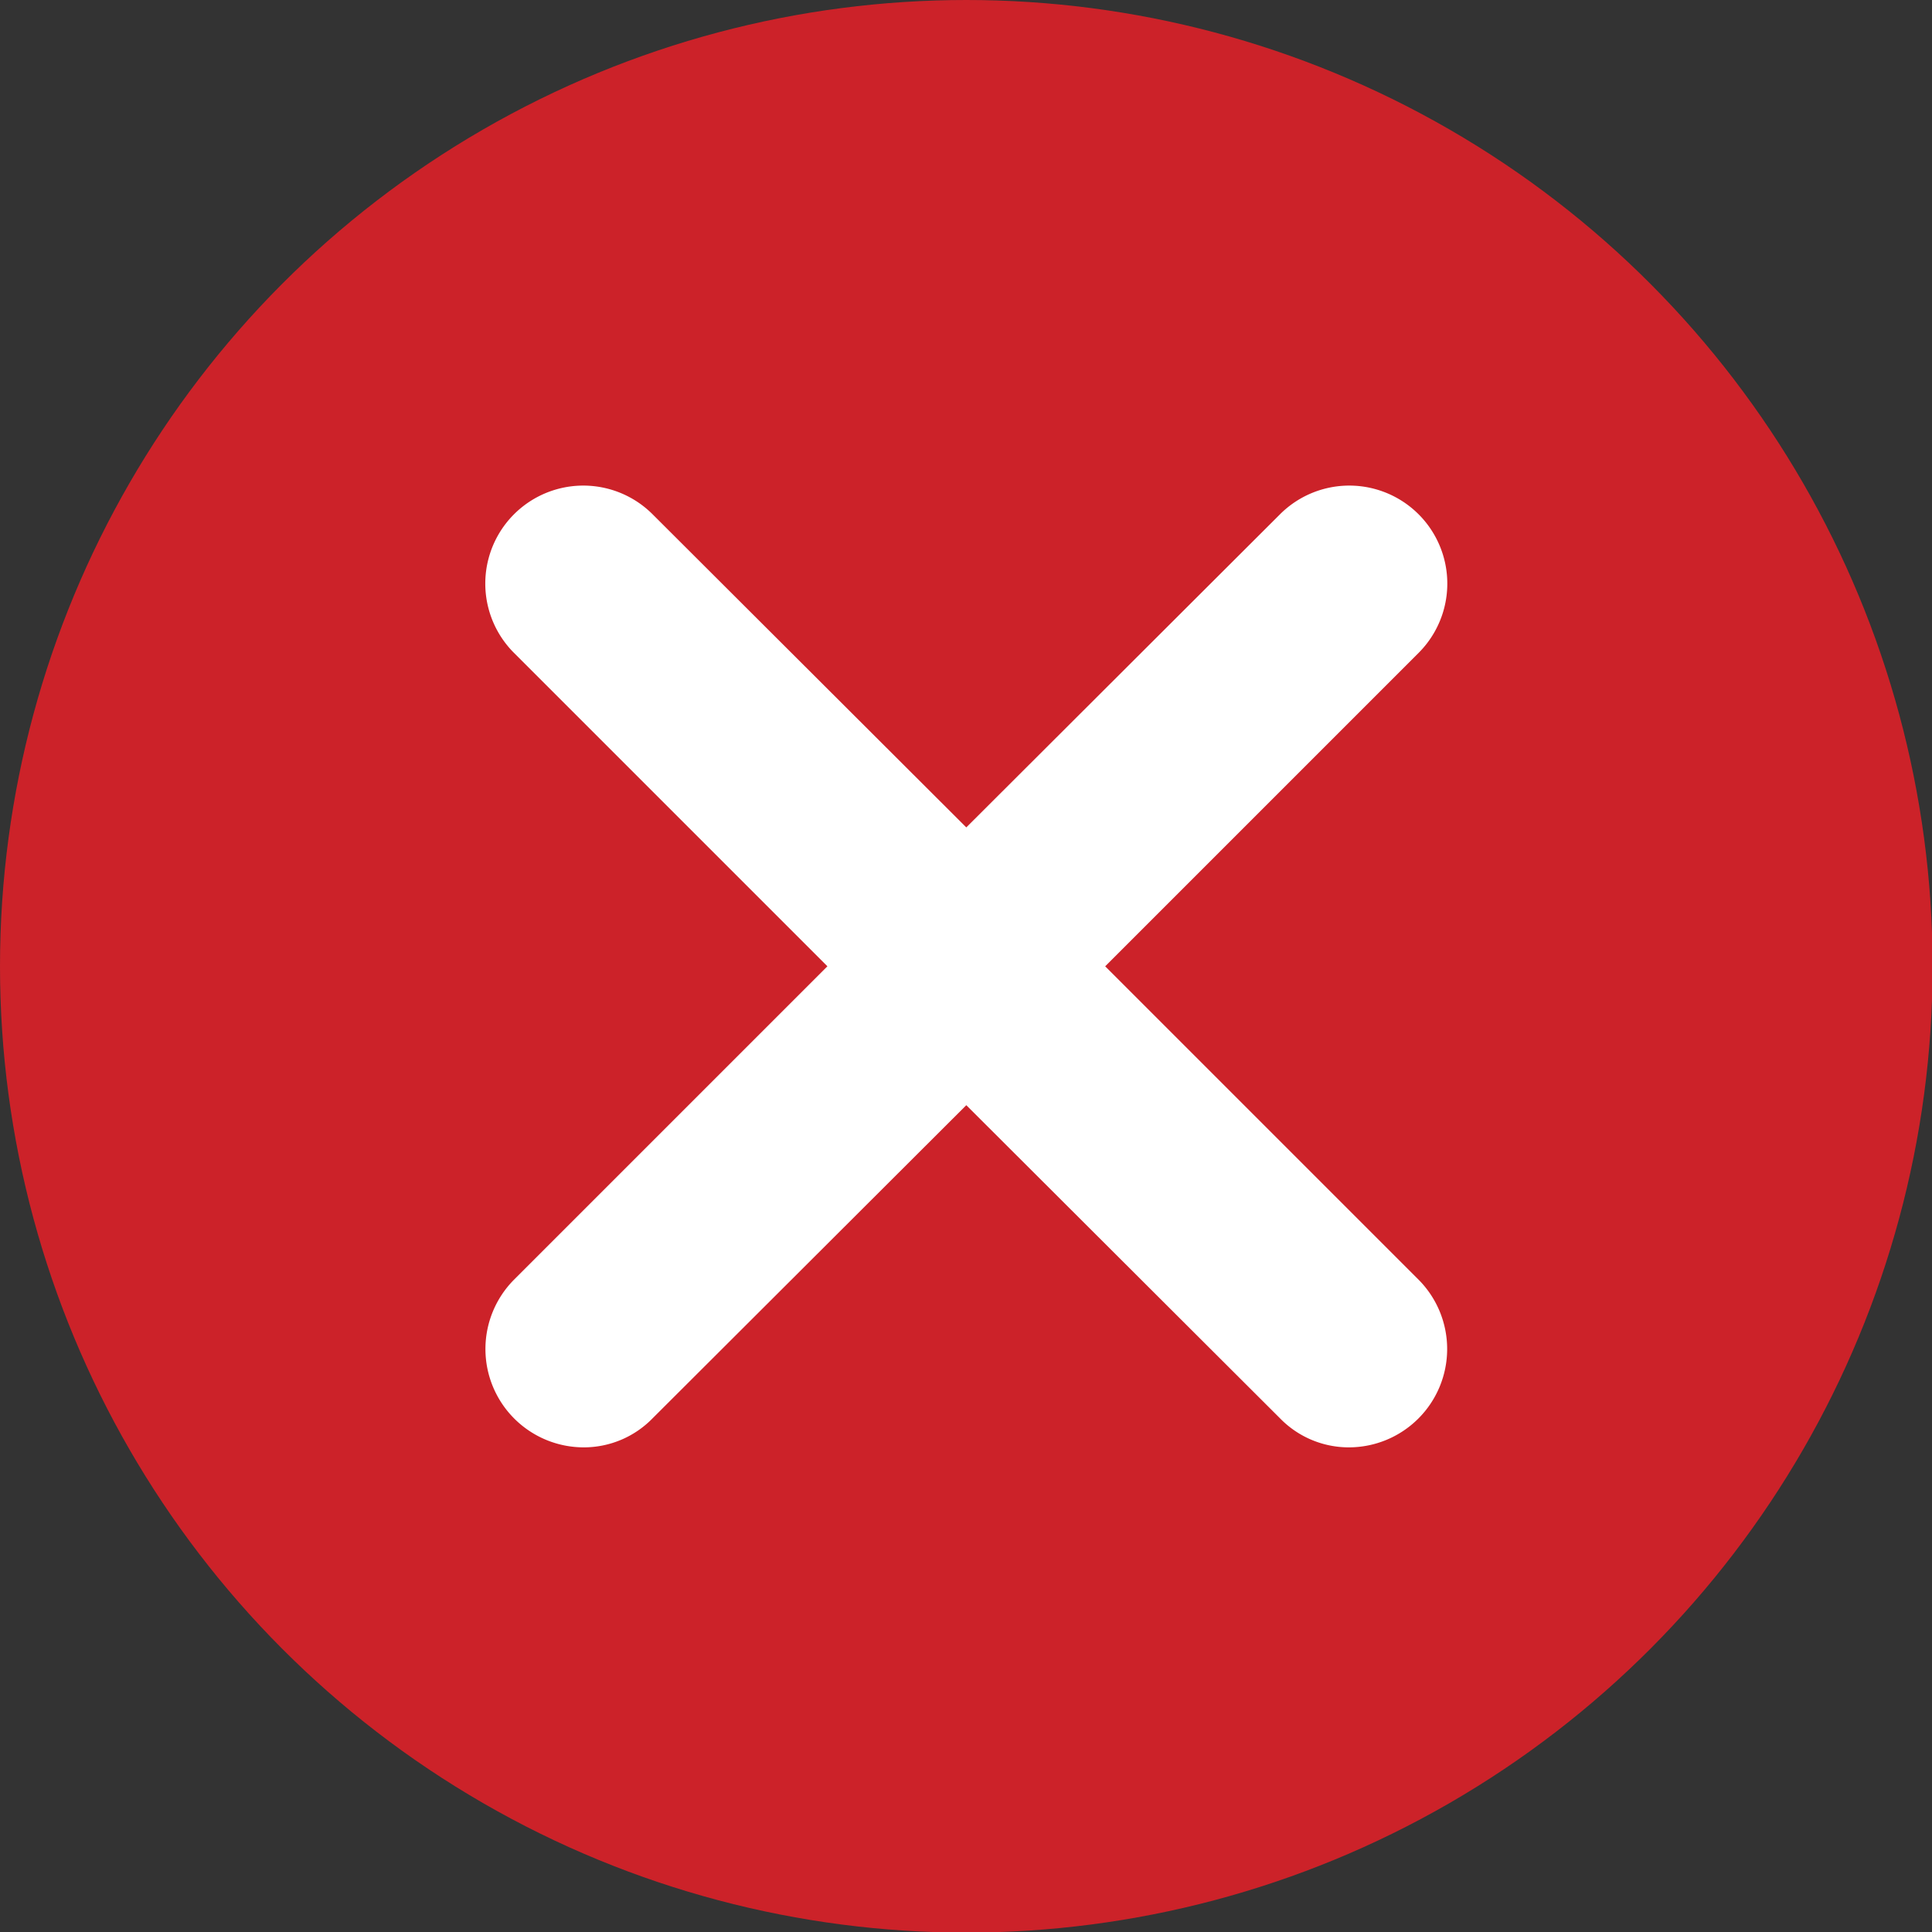
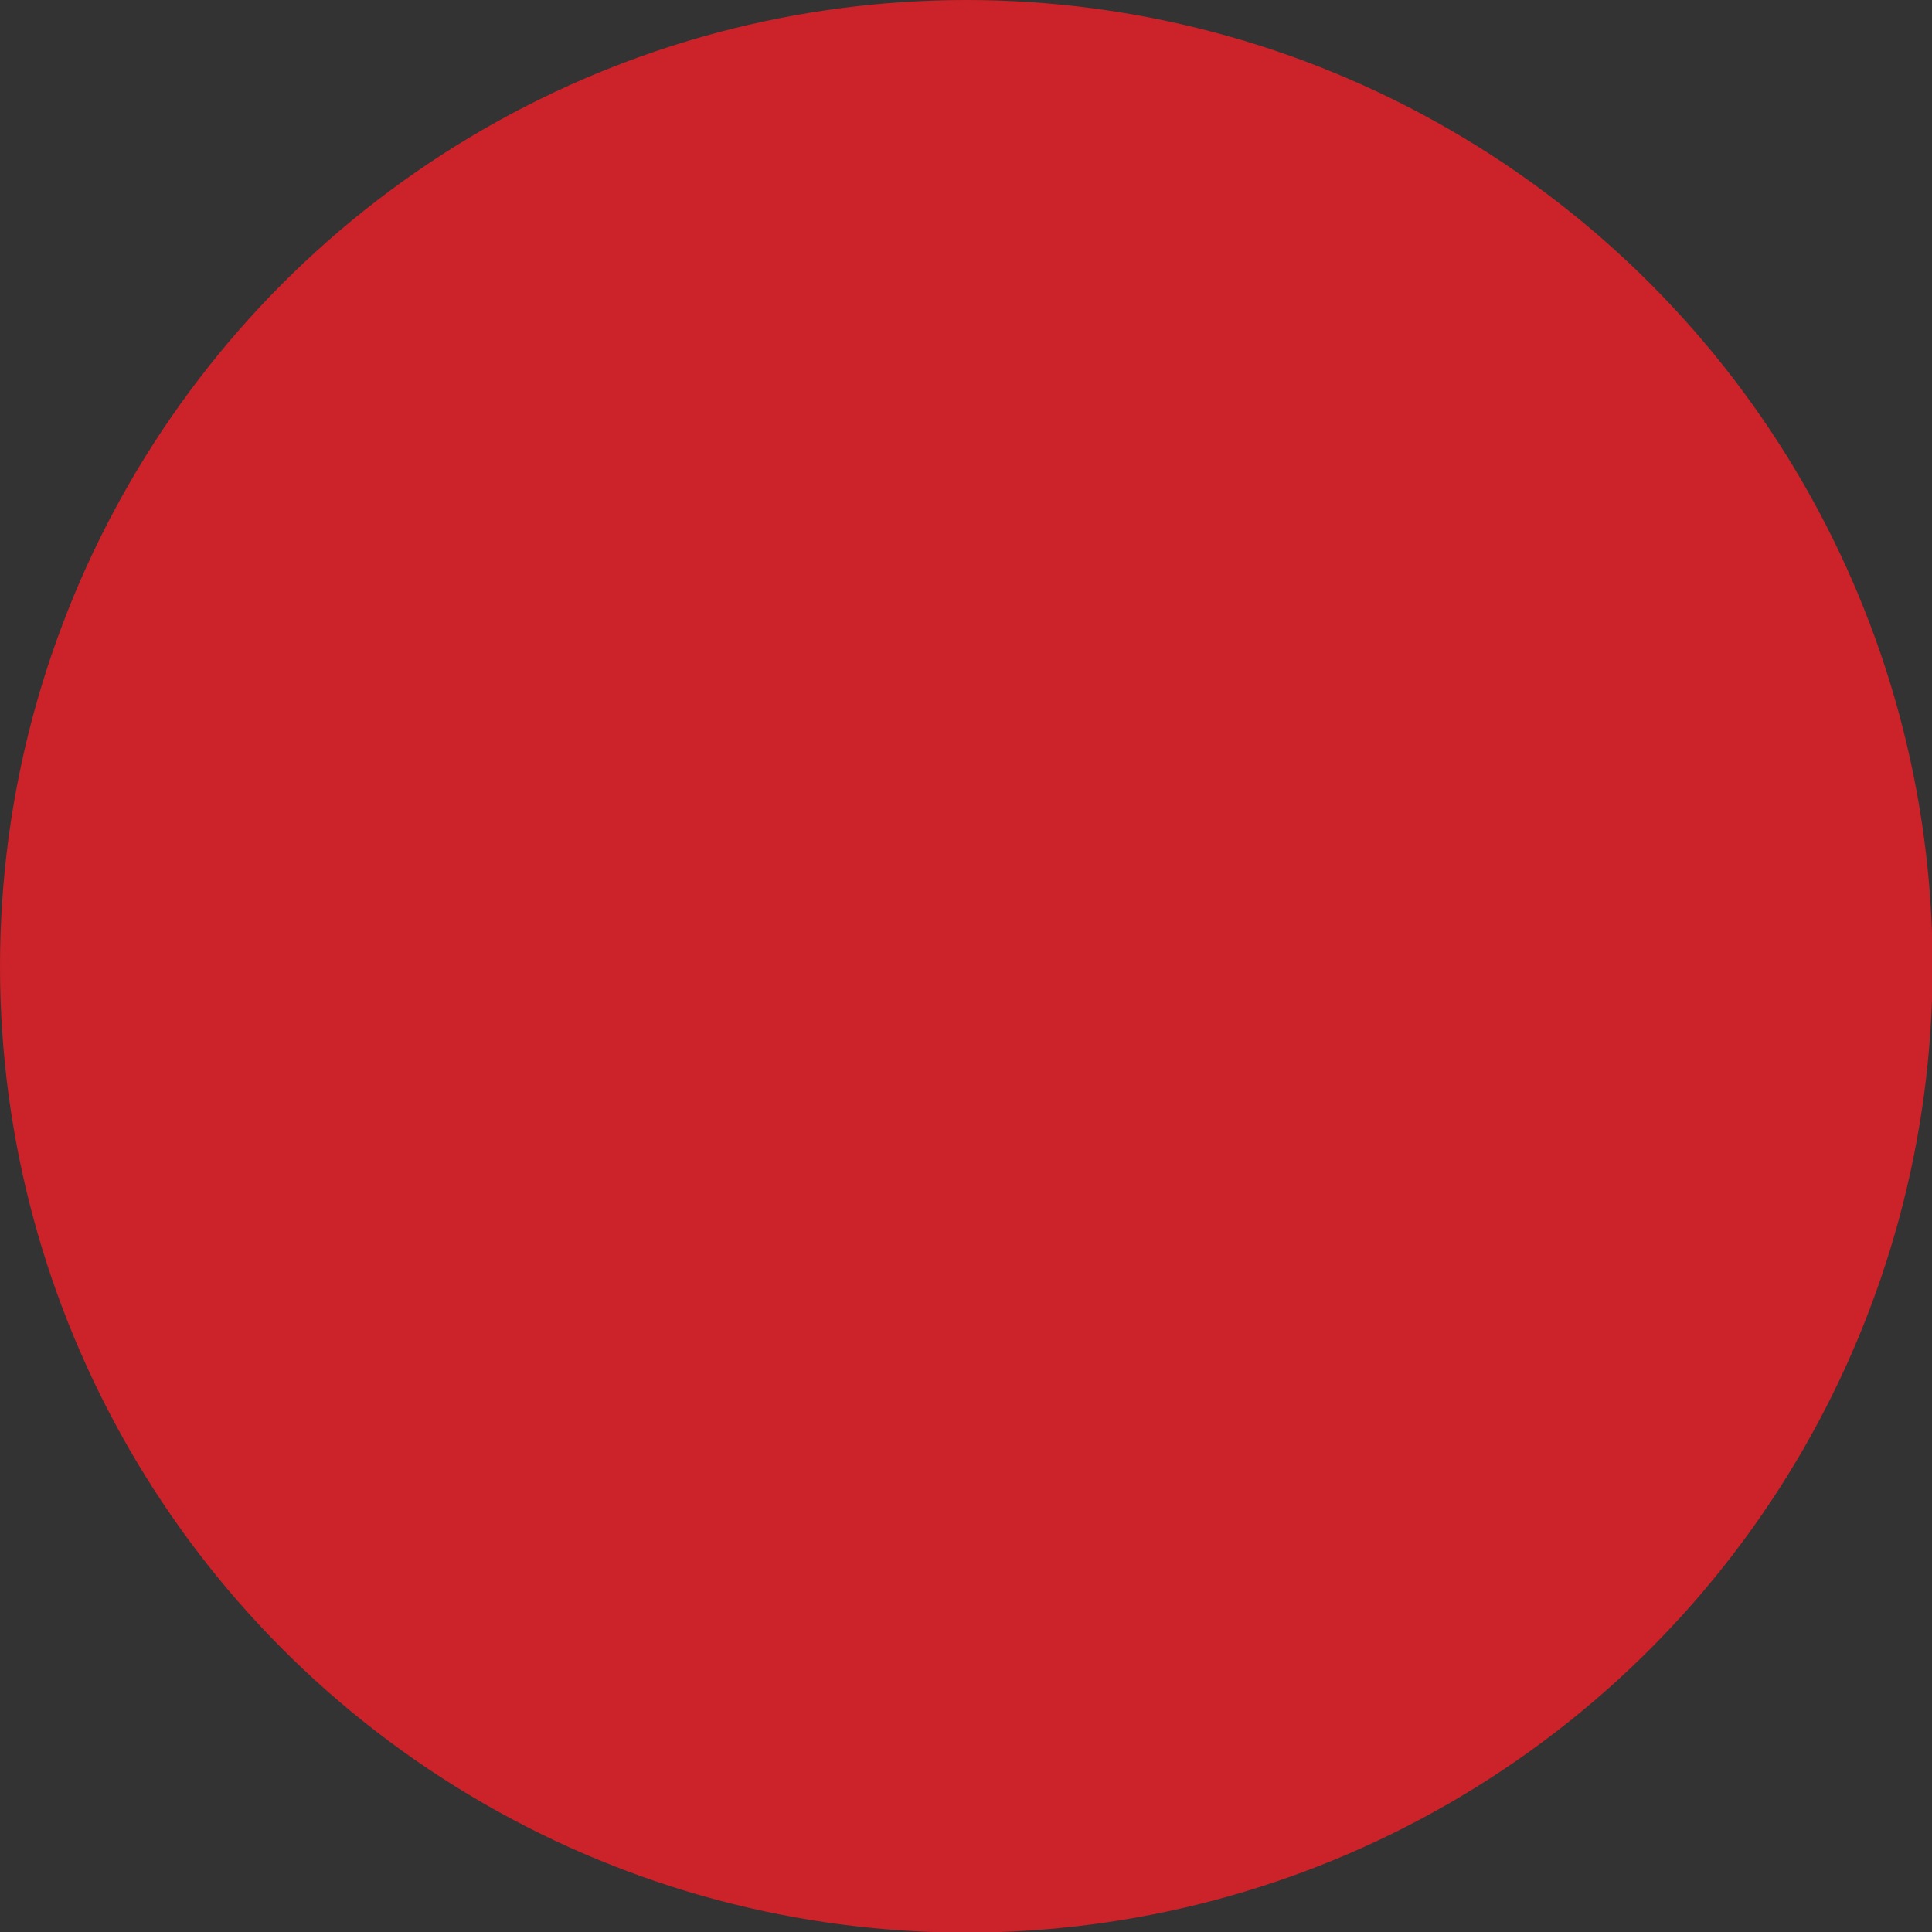
<svg xmlns="http://www.w3.org/2000/svg" viewBox="0 0 32.41 32.41">
  <rect x="0" y="0" width="32.41" height="32.41" fill="#333333" stroke="none" />
  <circle cx="16.21" cy="16.21" fill="#cc2229" r="16.21" />
-   <path d="m19.33 17 5.26-5.26a1.64 1.64 0 0 0 -2.33-2.32l-5.26 5.25-5.26-5.25a1.64 1.64 0 1 0 -2.33 2.32l5.26 5.26-5.26 5.26a1.65 1.65 0 0 0 1.17 2.81 1.61 1.61 0 0 0 1.16-.49l5.26-5.25 5.26 5.25a1.61 1.61 0 0 0 1.16.49 1.65 1.65 0 0 0 1.17-2.81z" fill="#fff" transform="translate(-.79 -.79)" />
</svg>